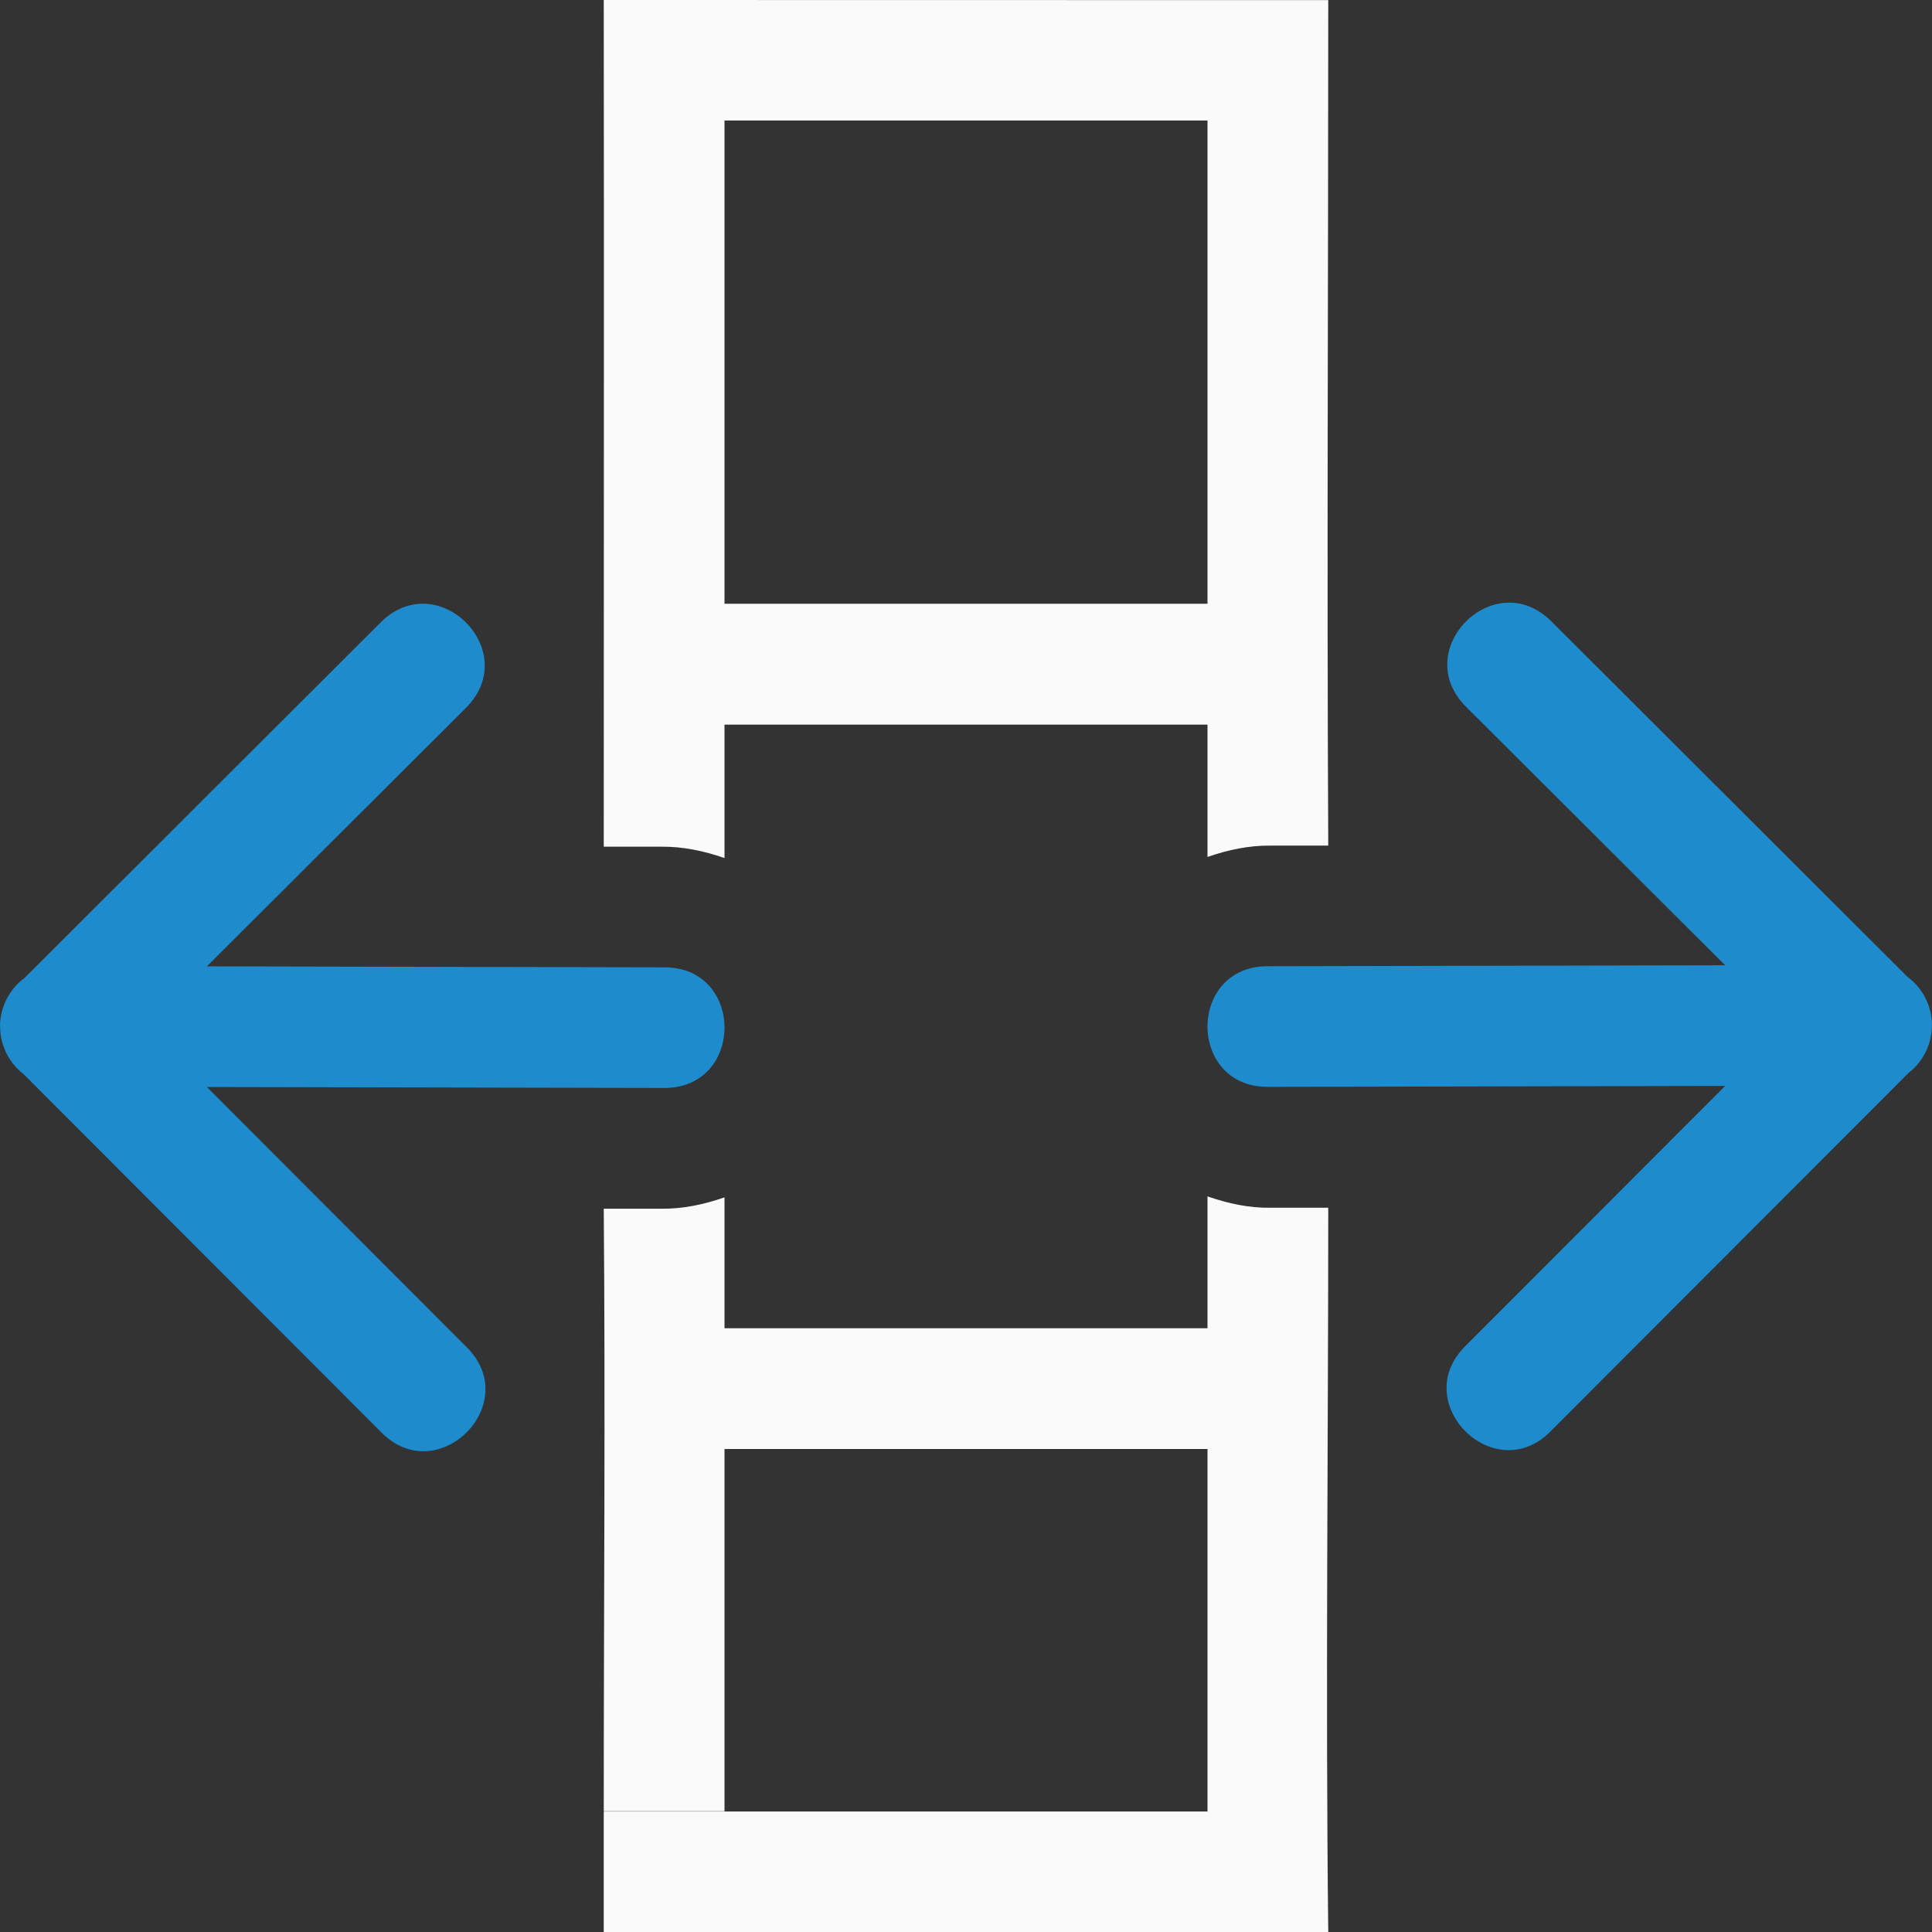
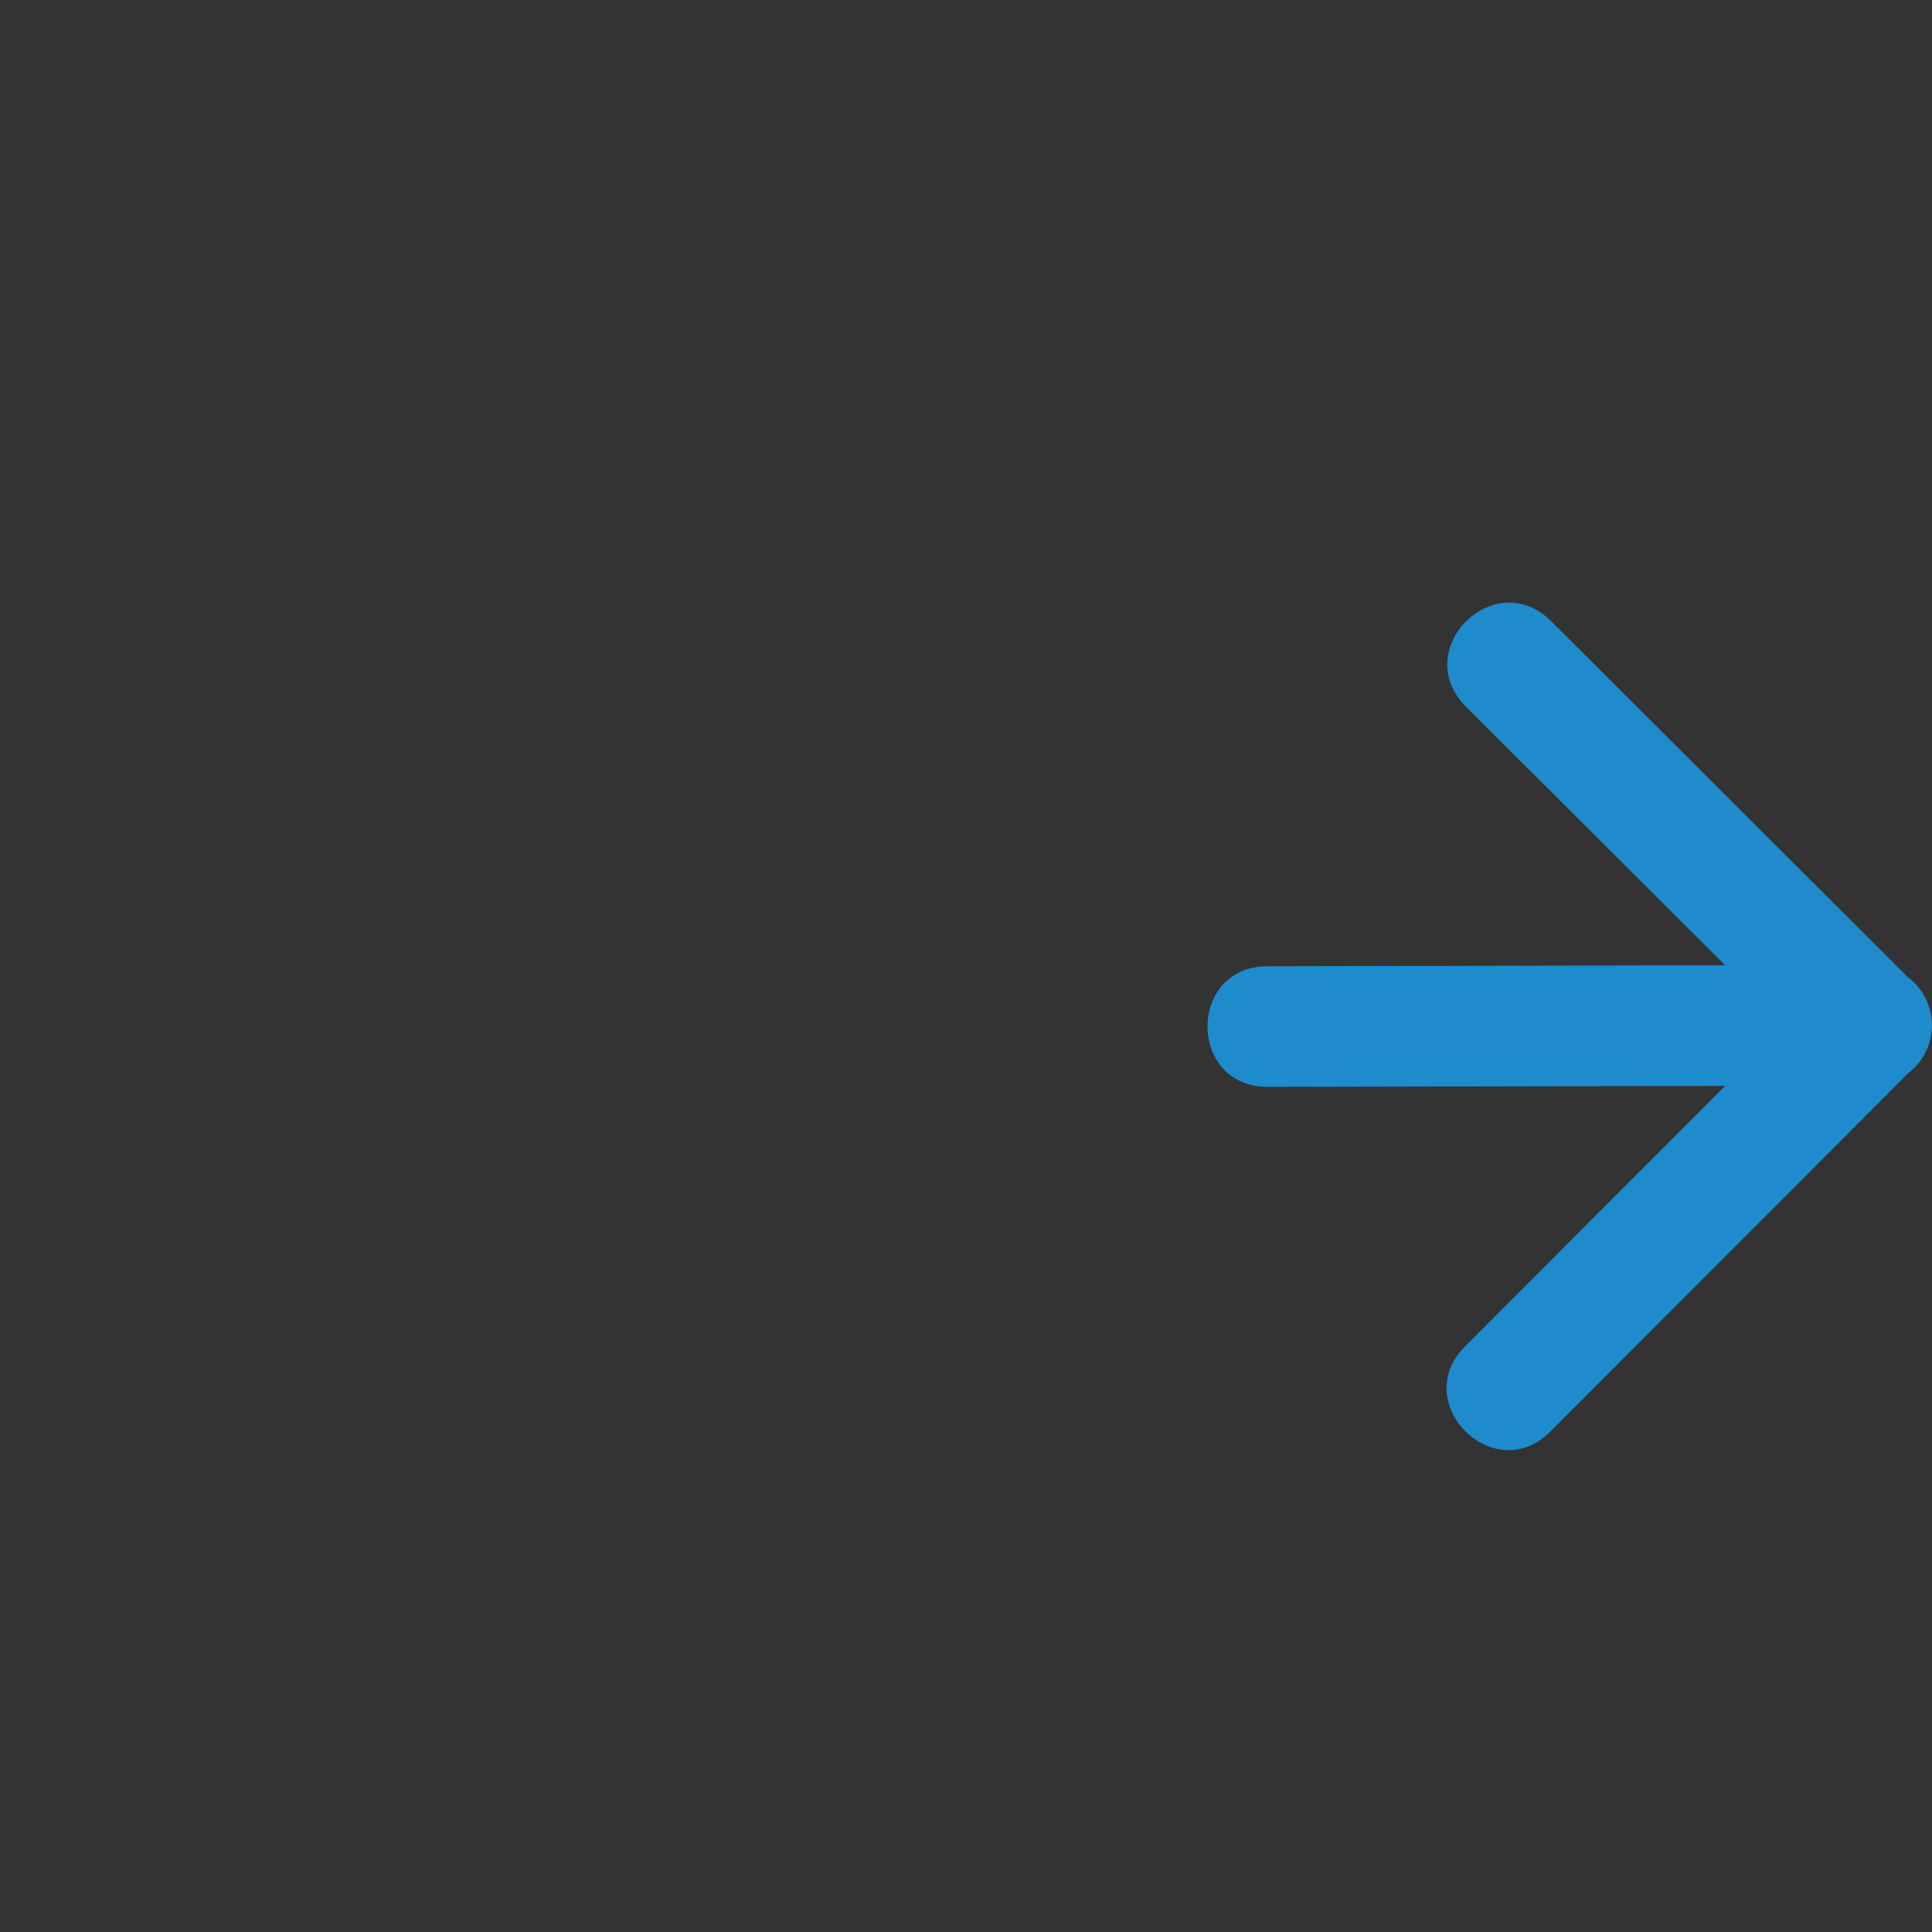
<svg xmlns="http://www.w3.org/2000/svg" viewBox="0 0 16 16">
-   <rect x="0" y="0" width="16" height="16" fill="#333333" stroke="none" />/&amp;gt;<path d="m5 0c.003 2.342 0 4.685 0 7.012h.48c.174-.002.351.035.52.094v-1.105h4v1.096c.169-.059.345-.096.52-.094h.48c-.012-2.331 0-4.656 0-7.002zm1 .998h4v4.002h-4v-4zm4 8.91v1.092h-4v-1.084c-.169.059-.345.096-.52.094h-.48c.014 1.673 0 3.301 0 4.99h1v-3h4v3.002h-5v.998h6c-.023-2.014 0-4.009 0-5.998h-.48c-.174.003-.35-.035-.52-.094z" fill="#fafafa" />
-   <g fill="#1e8bcd" fill-rule="evenodd">
+   <rect x="0" y="0" width="16" height="16" fill="#333333" stroke="none" />/&amp;gt;<g fill="#1e8bcd" fill-rule="evenodd">
    <path d="m16 8.484c-.003-.156-.078-.302-.203-.394l-2.949-2.944c-.472-.471-1.179.237-.706.708l2.145 2.14-3.78.008c-.676-.01-.676 1.008 0 .999l3.78-.008-2.145 2.148c-.489.472.239 1.196.708.704l2.954-2.958c.125-.096.198-.246.195-.404z" />
-     <path d="m0 8.493c.003-.156.078-.302.203-.394l2.949-2.944c.472-.471 1.179.237.706.708l-2.145 2.14 3.78.008c.676-.01.676 1.008 0 .999l-3.78-.008 2.145 2.148c.489.472-.239 1.196-.708.704l-2.954-2.958c-.125-.096-.198-.246-.195-.404z" />
  </g>
</svg>